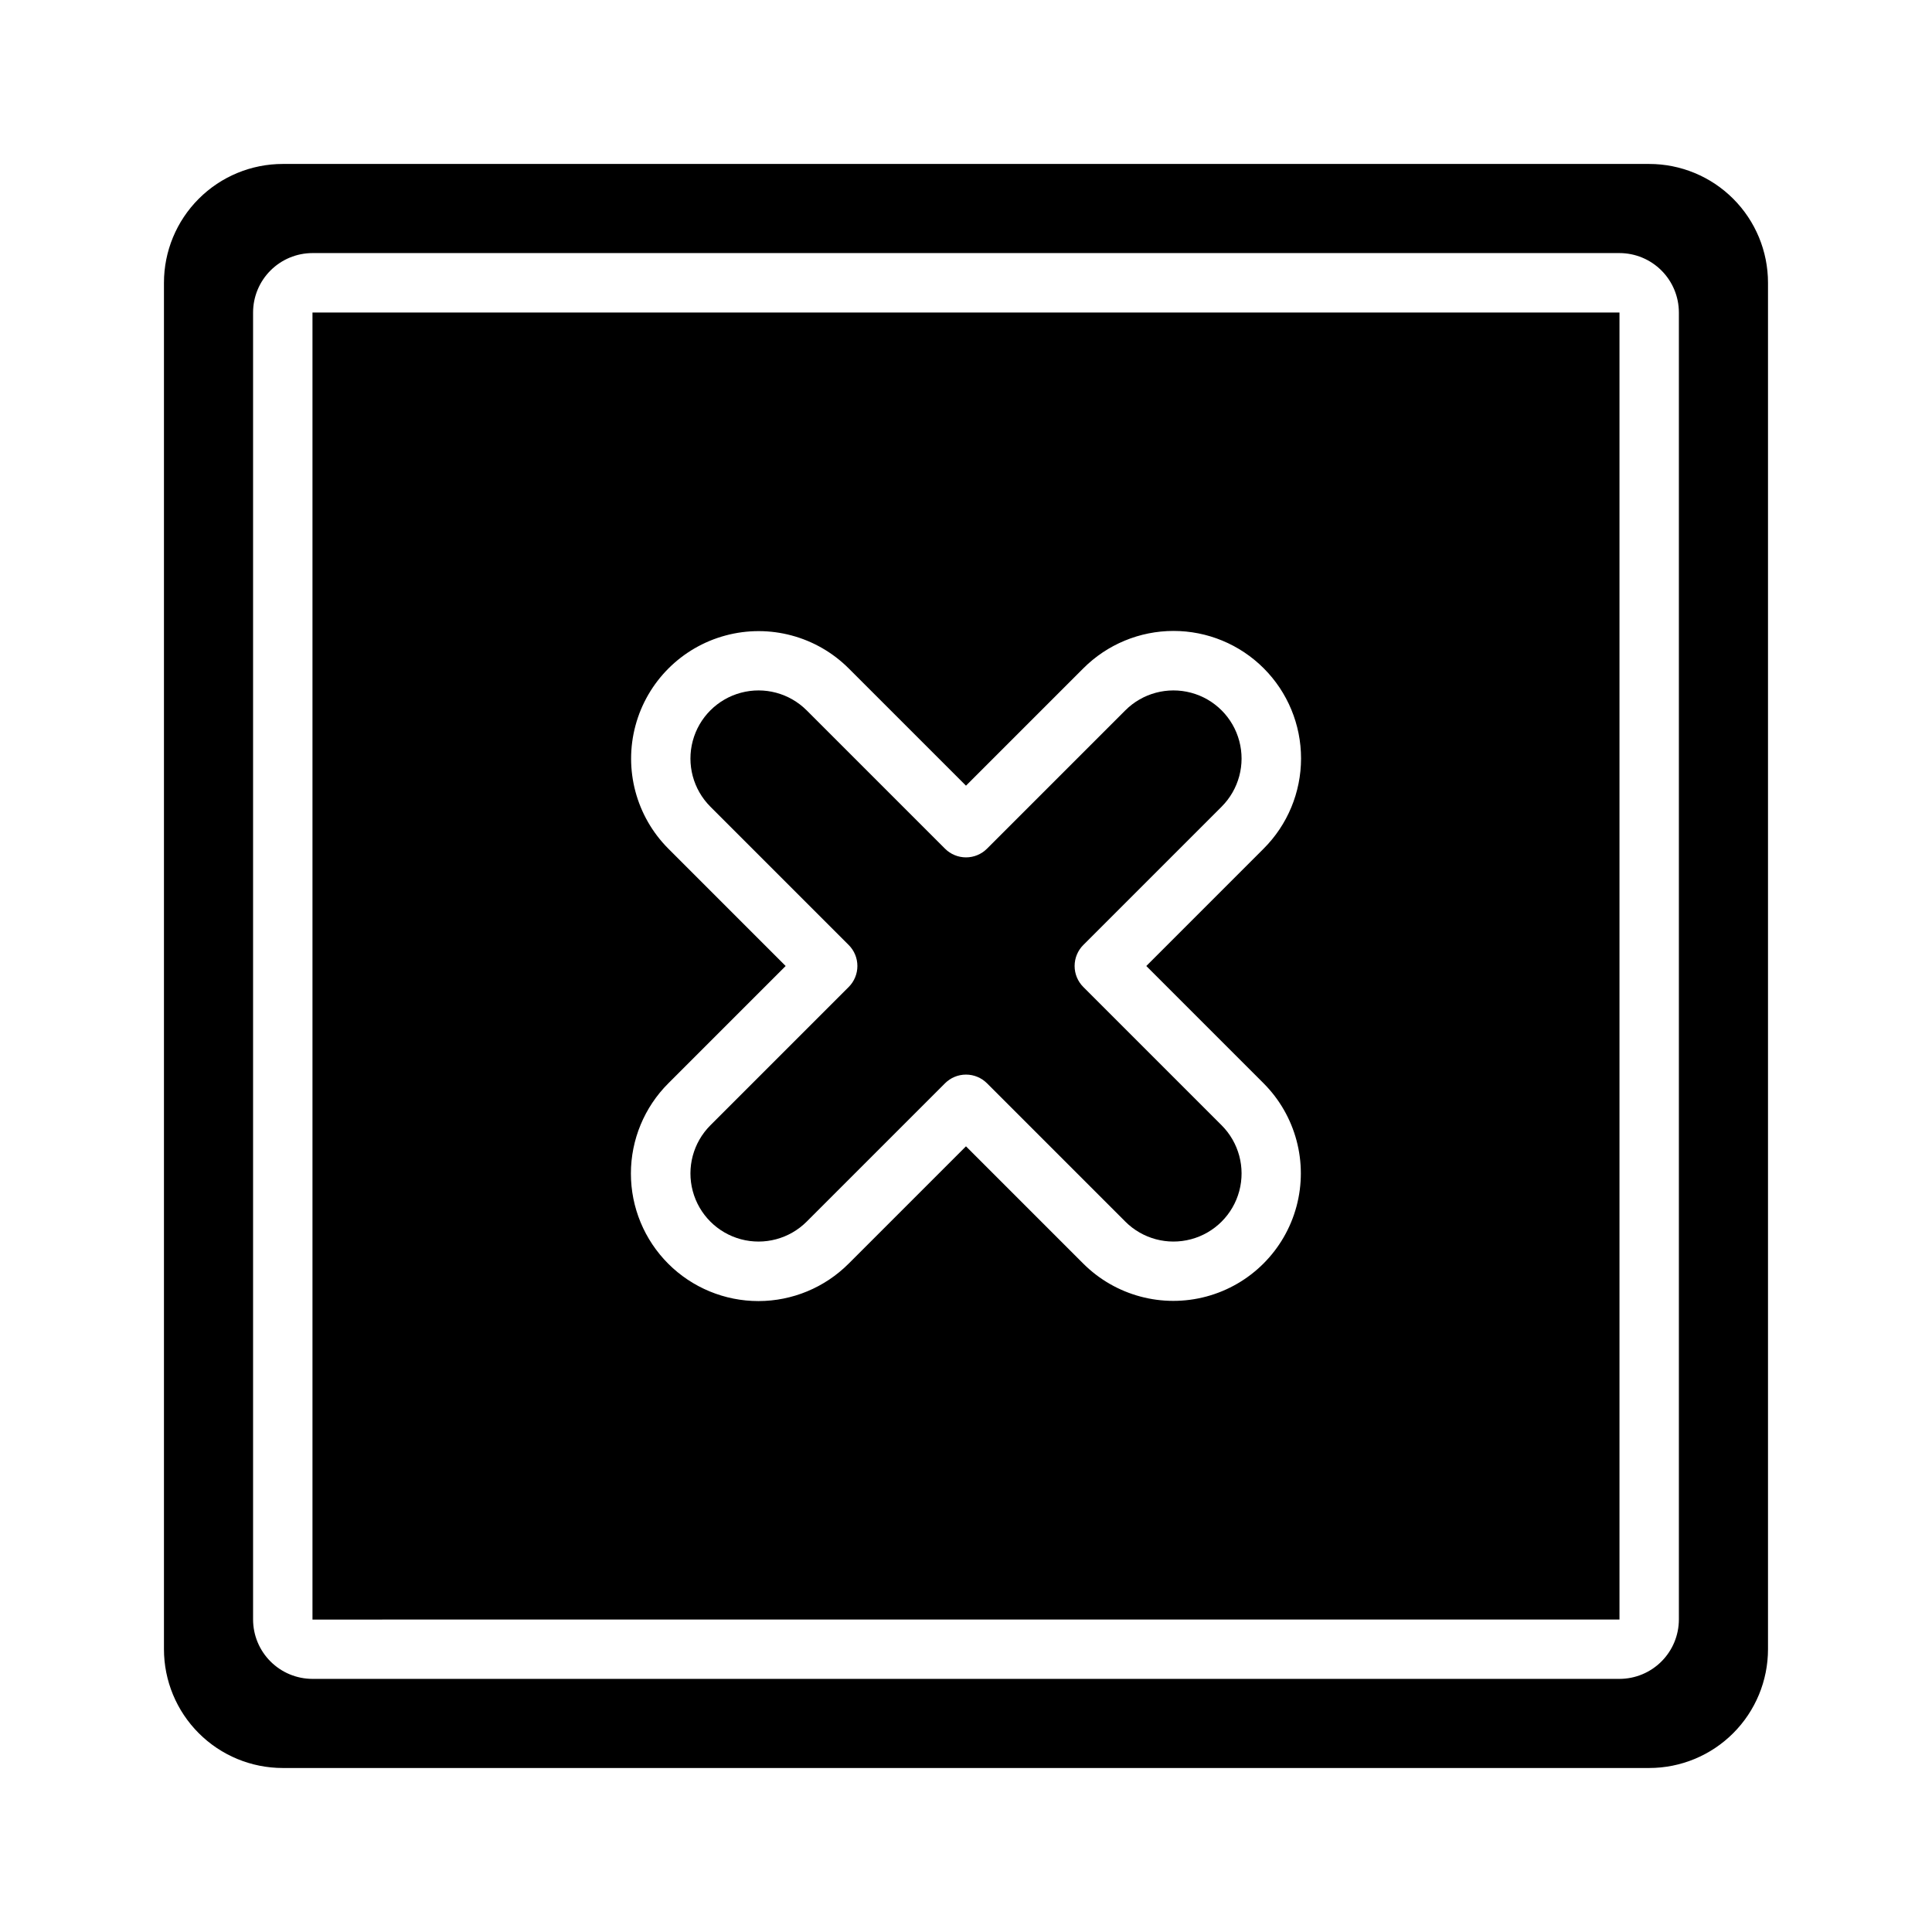
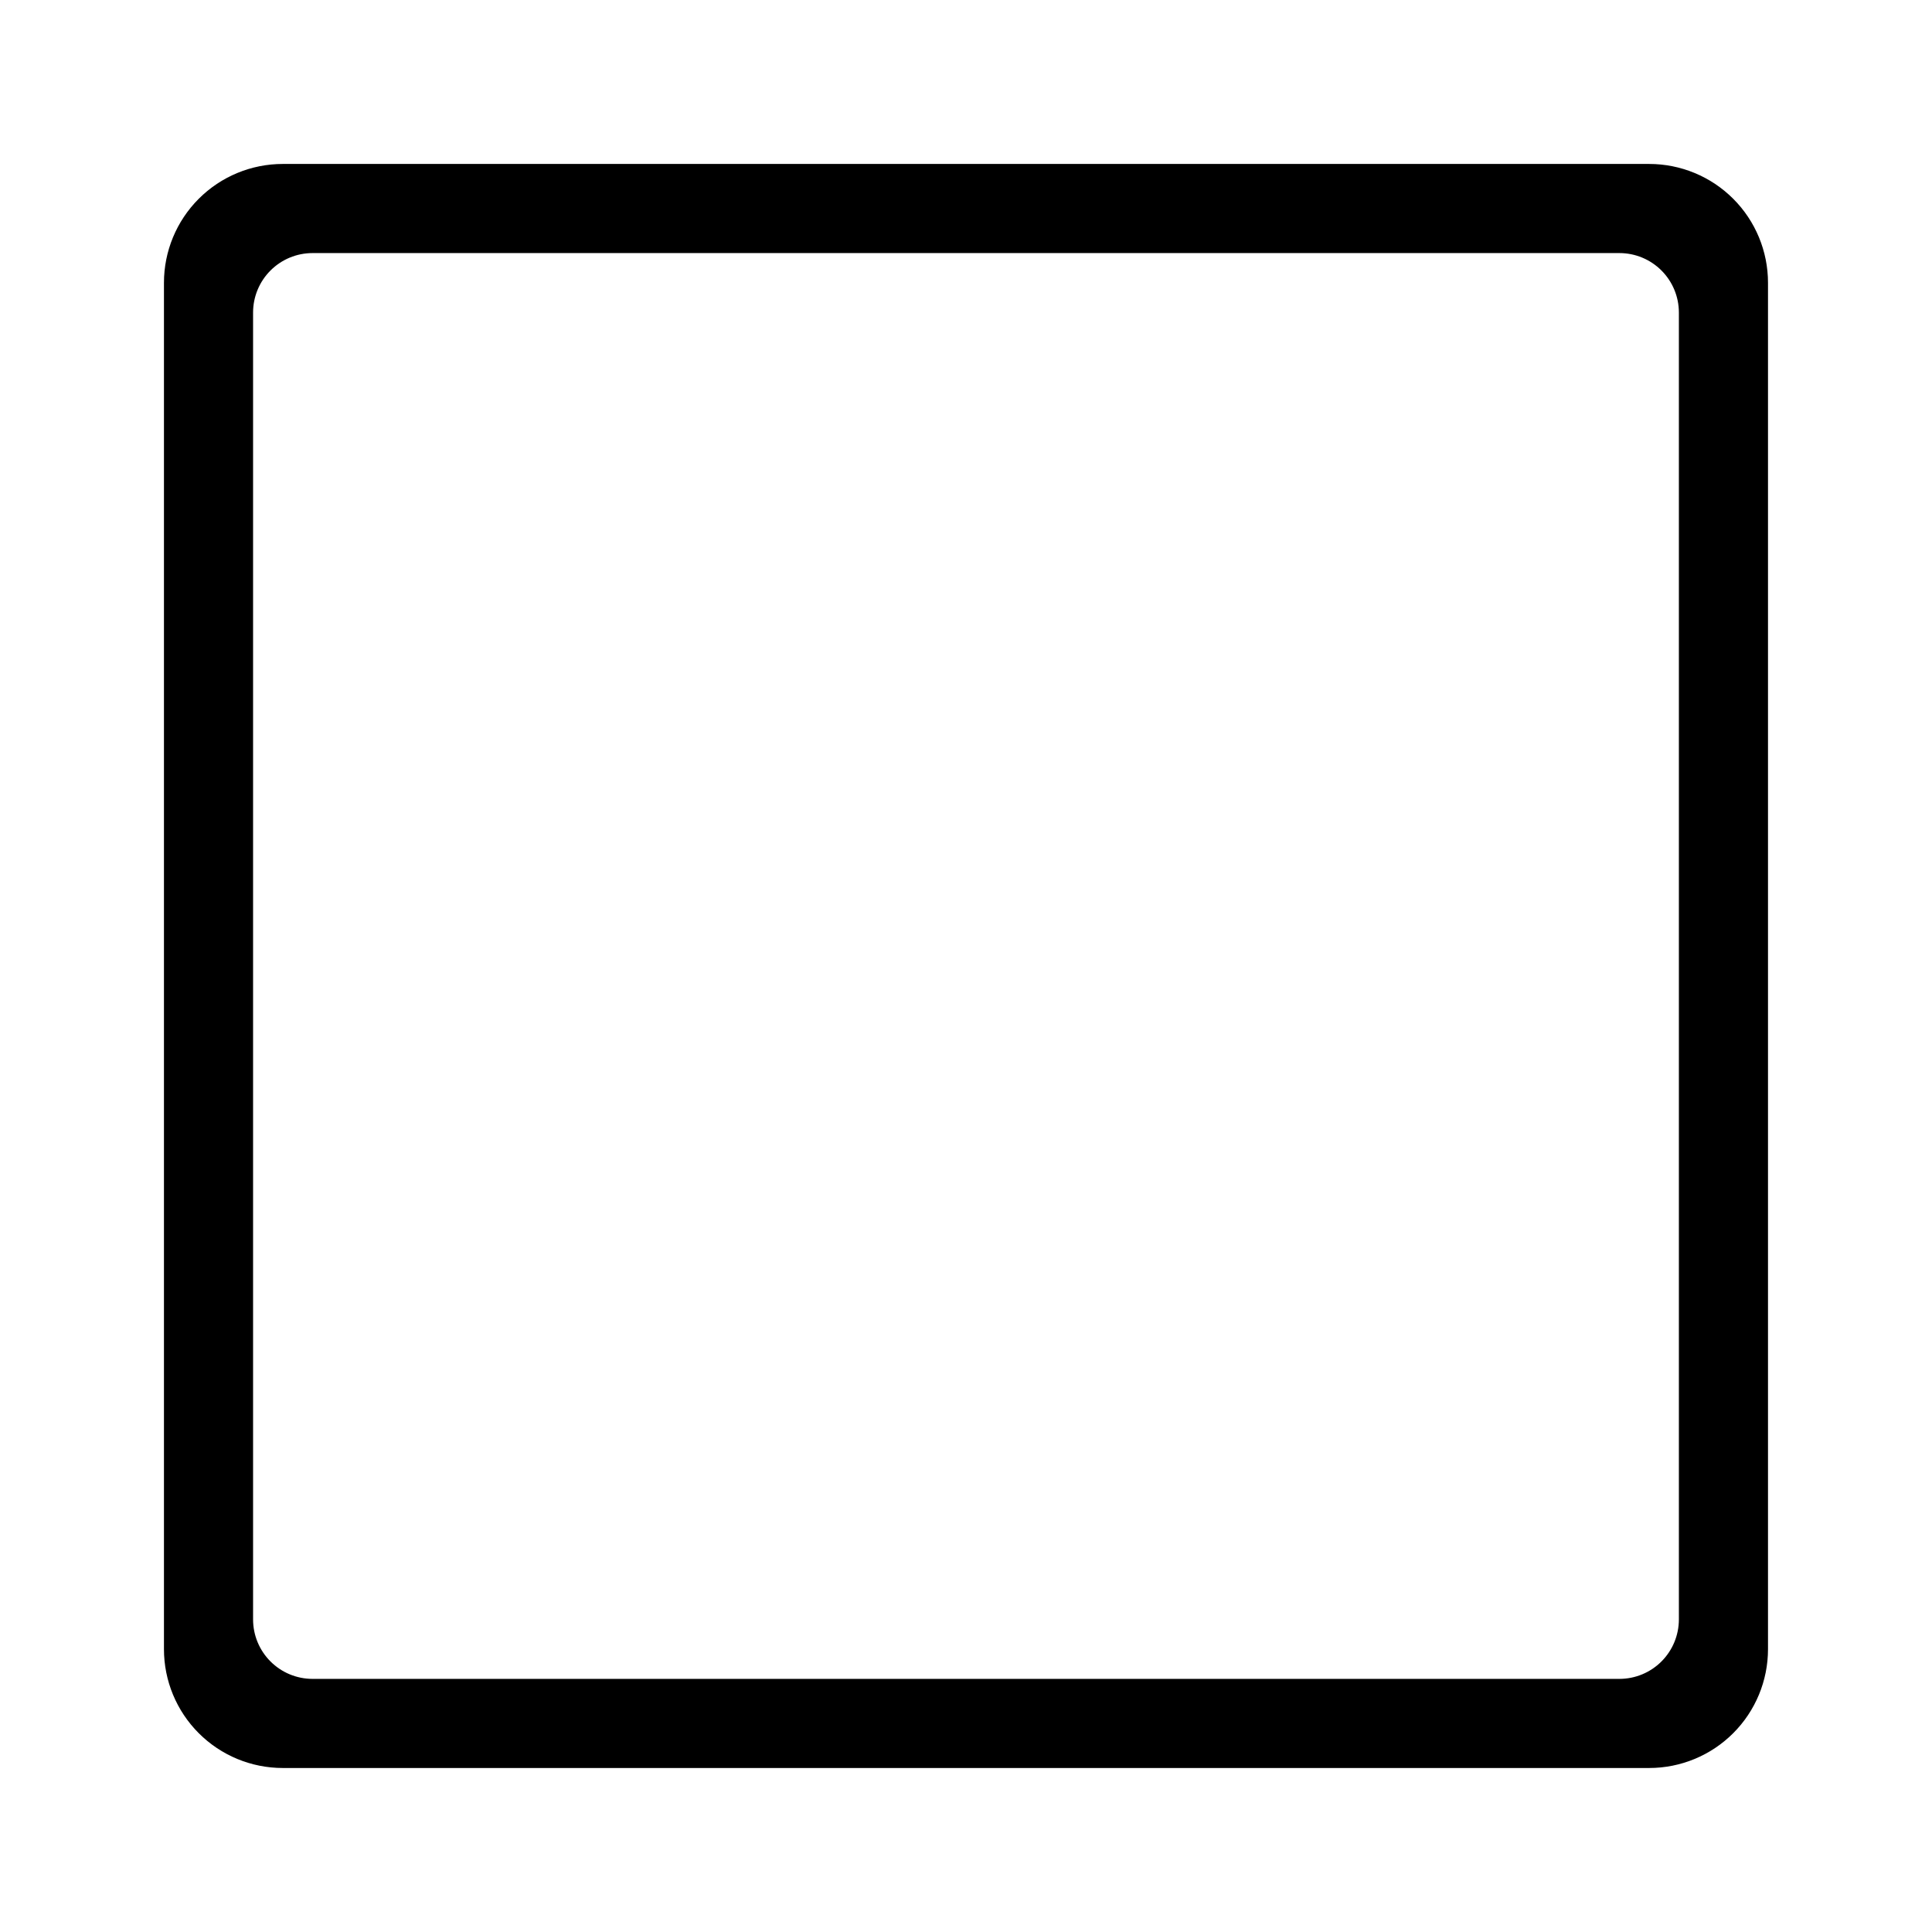
<svg xmlns="http://www.w3.org/2000/svg" fill="#000000" width="800px" height="800px" version="1.1" viewBox="144 144 512 512">
  <g>
    <path d="m581.05 187.45h-362.11c-8.352 0-16.359 3.316-22.266 9.223s-9.223 13.914-9.223 22.266v362.11c0 8.352 3.316 16.359 9.223 22.266s13.914 9.223 22.266 9.223h362.11c8.352 0 16.359-3.316 22.266-9.223s9.223-13.914 9.223-22.266v-362.11c0-8.352-3.316-16.359-9.223-22.266s-13.914-9.223-22.266-9.223zm7.871 385.73c-0.004 4.172-1.664 8.176-4.617 11.125-2.949 2.953-6.953 4.613-11.125 4.617h-346.37c-4.172-0.004-8.176-1.664-11.125-4.617-2.953-2.949-4.613-6.953-4.617-11.125v-346.37c0.004-4.172 1.664-8.176 4.617-11.125 2.949-2.953 6.953-4.613 11.125-4.617h346.37c4.172 0.004 8.176 1.664 11.125 4.617 2.953 2.949 4.613 6.953 4.617 11.125z" />
-     <path d="m226.81 573.2 346.37-0.012v-346.37h-346.37zm94.312-204.29c-8.52-8.539-11.844-20.973-8.715-32.625 3.125-11.648 12.227-20.75 23.875-23.875 11.652-3.129 24.086 0.195 32.625 8.715l31.09 31.086 31.09-31.09-0.004 0.004c6.336-6.348 14.934-9.918 23.902-9.922 8.969-0.008 17.57 3.555 23.91 9.895 6.344 6.34 9.902 14.945 9.898 23.91-0.008 8.969-3.574 17.566-9.926 23.902l-31.086 31.09 31.09 31.09-0.004-0.004c8.523 8.539 11.844 20.973 8.719 32.625-3.129 11.652-12.227 20.75-23.879 23.879-11.652 3.125-24.086-0.195-32.625-8.719l-31.086-31.086-31.09 31.09v-0.004c-6.336 6.352-14.934 9.918-23.902 9.926-8.965 0.004-17.57-3.555-23.91-9.898-6.34-6.34-9.902-14.941-9.895-23.91 0.004-8.969 3.574-17.566 9.922-23.902l31.086-31.086z" />
-     <path d="m357.78 467.74 36.656-36.656c1.477-1.477 3.477-2.305 5.566-2.305 2.086 0 4.09 0.828 5.566 2.305l36.652 36.652v0.004c4.559 4.559 11.203 6.34 17.434 4.668 6.227-1.668 11.09-6.531 12.762-12.758 1.668-6.231-0.113-12.875-4.672-17.434l-36.656-36.656c-1.477-1.473-2.305-3.477-2.305-5.562 0-2.09 0.828-4.09 2.305-5.566l36.656-36.656c4.559-4.559 6.34-11.203 4.668-17.43-1.668-6.231-6.531-11.094-12.758-12.762-6.231-1.668-12.875 0.109-17.434 4.668l-36.656 36.656c-1.473 1.477-3.477 2.305-5.562 2.305-2.09 0-4.09-0.828-5.566-2.305l-36.652-36.652h-0.004c-4.559-4.562-11.203-6.34-17.43-4.672-6.231 1.668-11.094 6.531-12.762 12.762-1.668 6.227 0.109 12.871 4.668 17.43l36.656 36.656c1.477 1.477 2.305 3.477 2.305 5.566 0 2.086-0.828 4.09-2.305 5.566l-36.652 36.652c-4.562 4.559-6.34 11.203-4.672 17.434 1.668 6.227 6.531 11.09 12.762 12.762 6.227 1.668 12.871-0.113 17.43-4.672z" />
  </g>
</svg>